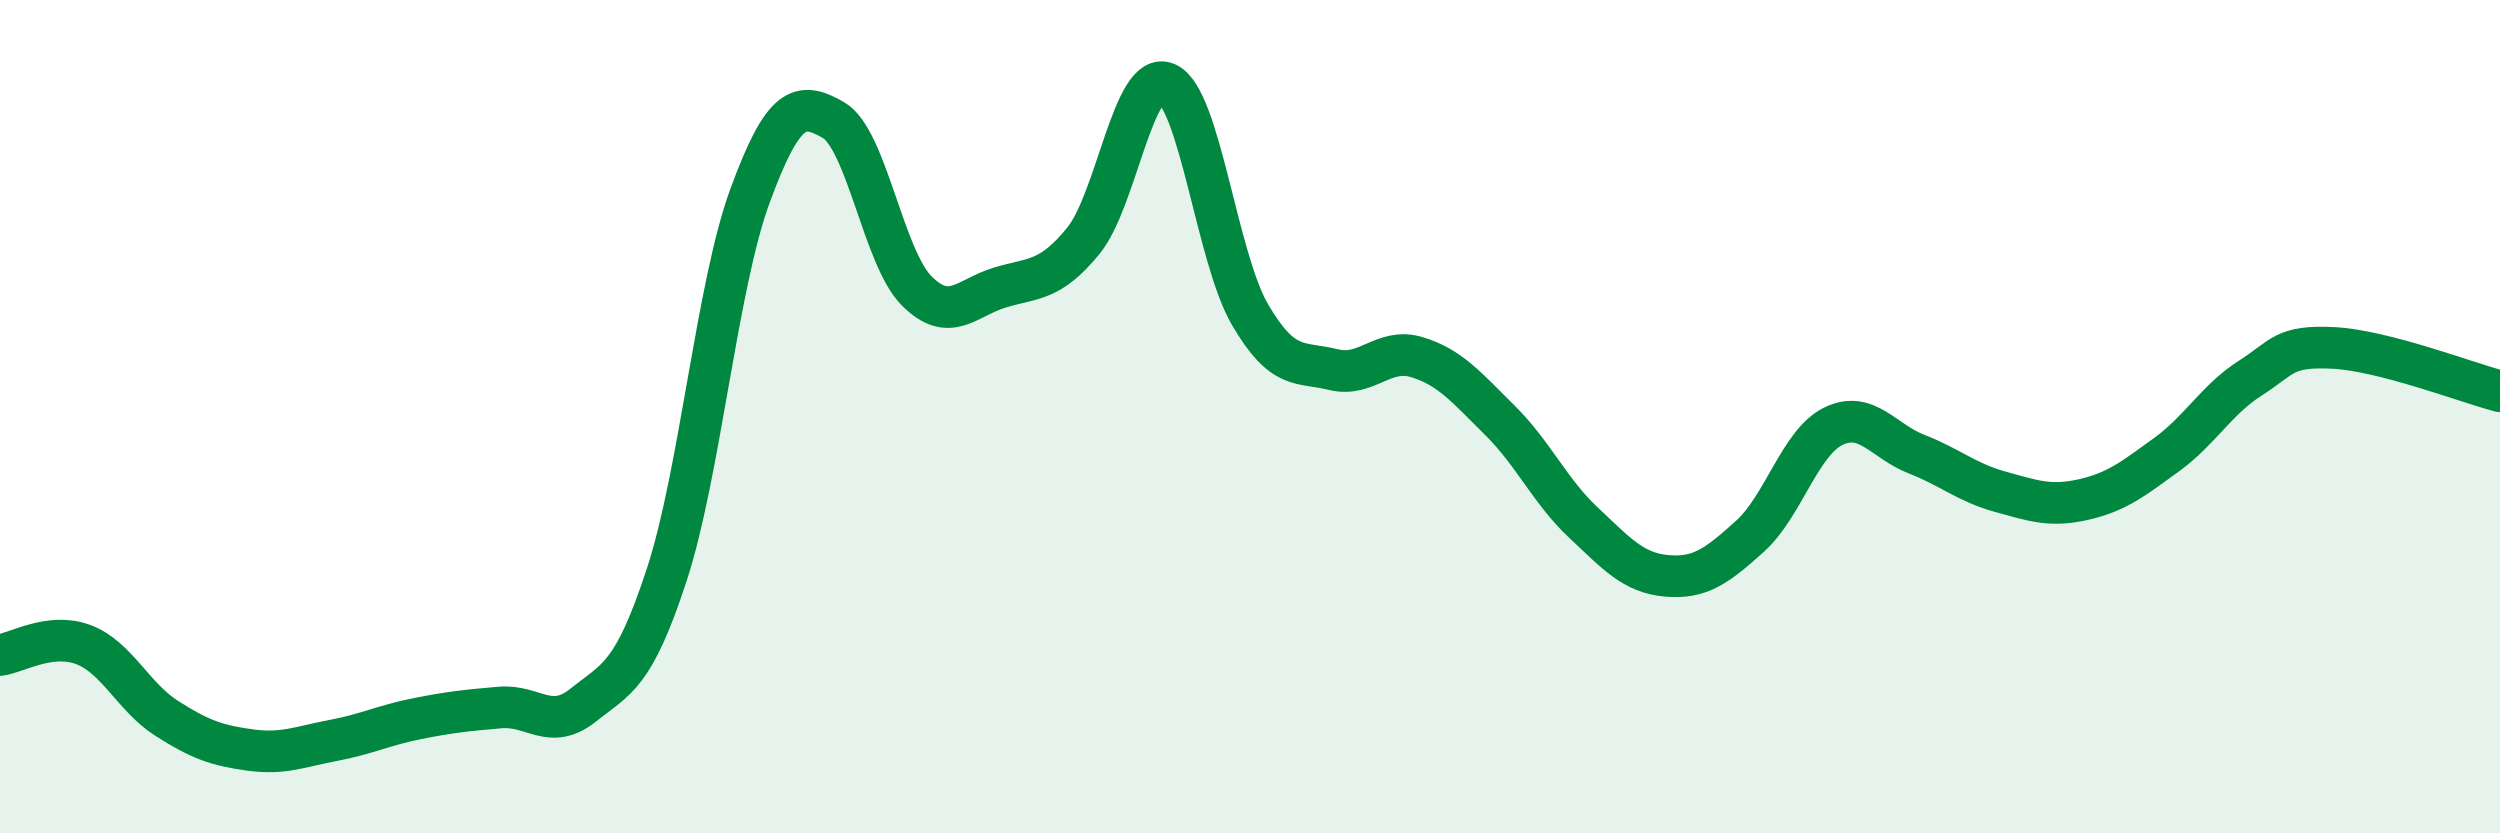
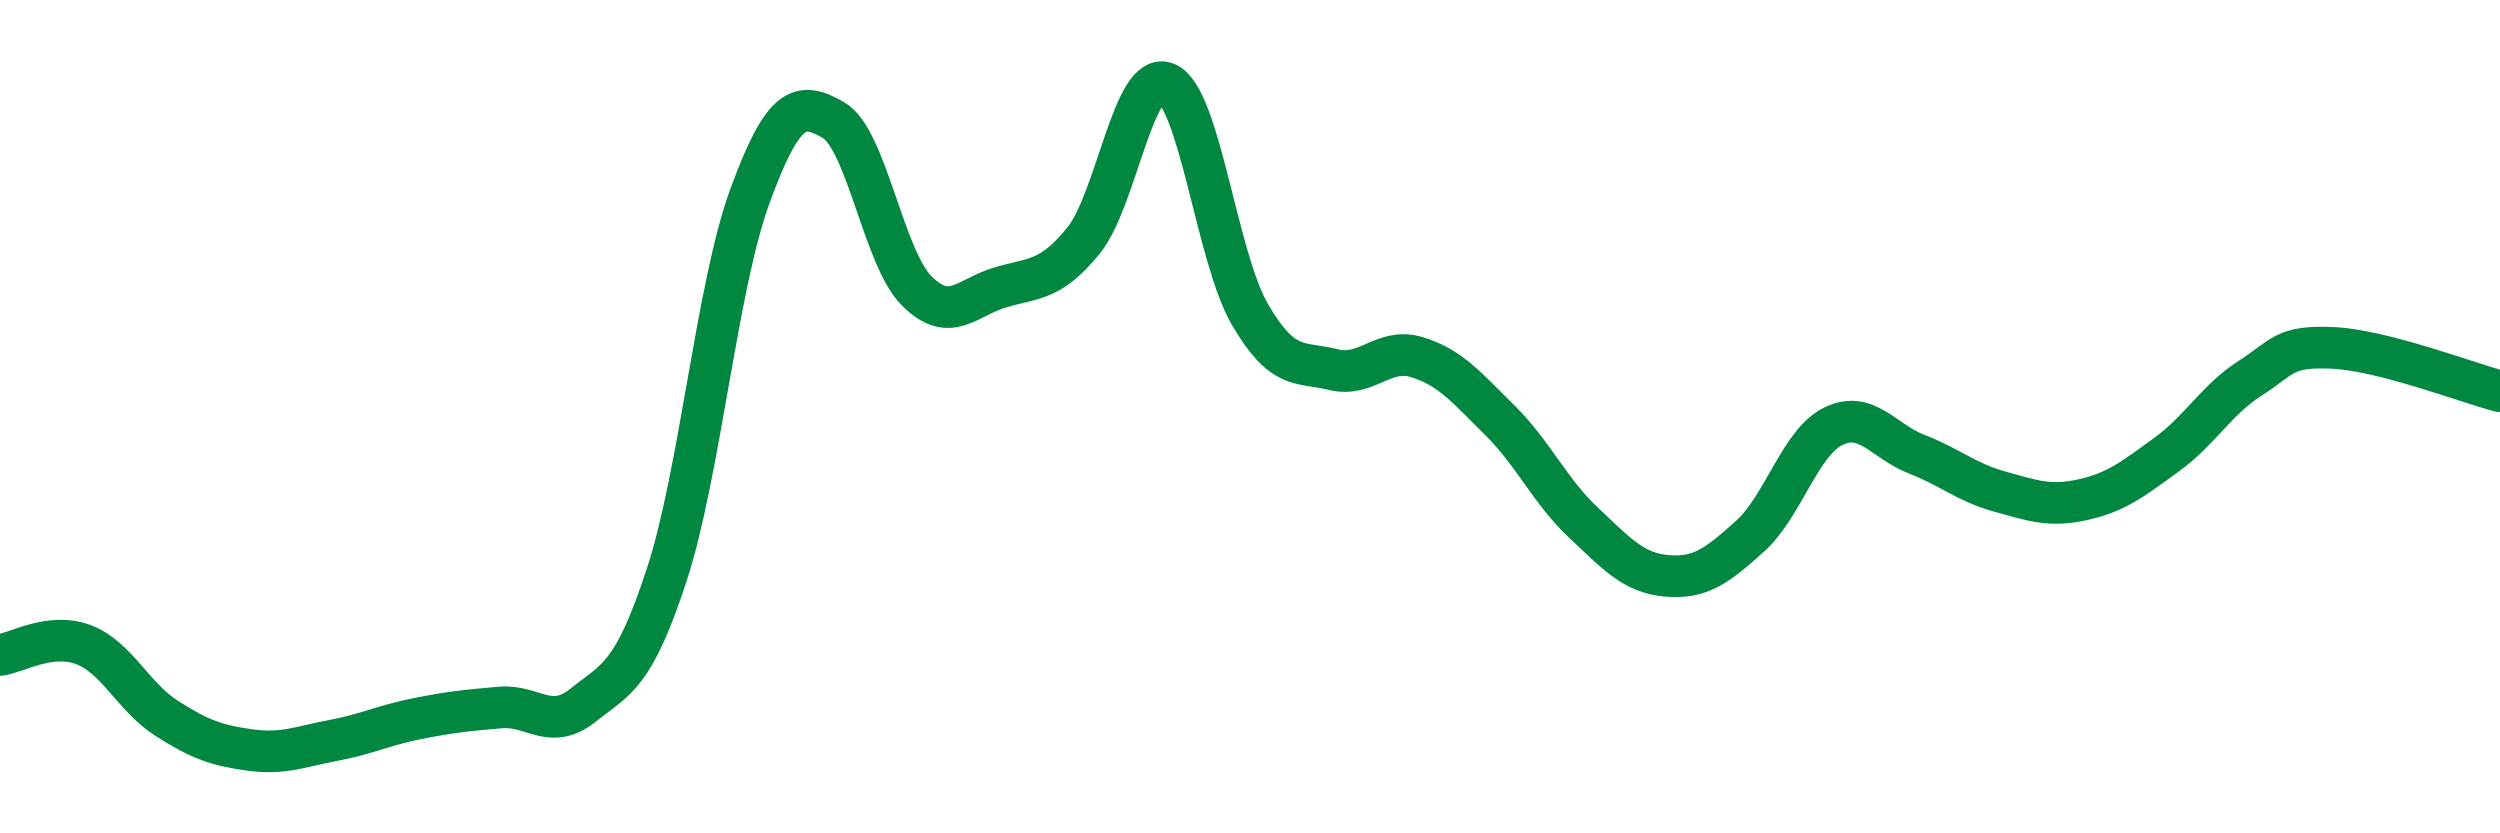
<svg xmlns="http://www.w3.org/2000/svg" width="60" height="20" viewBox="0 0 60 20">
-   <path d="M 0,15.72 C 0.4,15.67 1.2,15.17 2,15.47 C 2.8,15.77 3.2,16.73 4,17.24 C 4.8,17.75 5.2,17.89 6,18 C 6.8,18.11 7.2,17.92 8,17.77 C 8.8,17.62 9.2,17.41 10,17.25 C 10.8,17.09 11.2,17.05 12,16.98 C 12.8,16.91 13.2,17.56 14,16.92 C 14.8,16.28 15.2,16.24 16,13.8 C 16.8,11.36 17.2,6.88 18,4.7 C 18.8,2.52 19.2,2.42 20,2.88 C 20.8,3.34 21.2,6.18 22,6.98 C 22.8,7.78 23.2,7.14 24,6.9 C 24.8,6.66 25.2,6.76 26,5.78 C 26.8,4.8 27.2,1.65 28,2 C 28.8,2.35 29.2,6.18 30,7.55 C 30.8,8.92 31.2,8.67 32,8.87 C 32.8,9.07 33.2,8.33 34,8.57 C 34.8,8.81 35.2,9.3 36,10.09 C 36.8,10.88 37.2,11.79 38,12.54 C 38.8,13.29 39.2,13.75 40,13.82 C 40.8,13.89 41.2,13.59 42,12.87 C 42.8,12.15 43.2,10.62 44,10.23 C 44.8,9.84 45.2,10.59 46,10.9 C 46.8,11.21 47.2,11.58 48,11.8 C 48.8,12.02 49.2,12.17 50,11.99 C 50.8,11.81 51.2,11.49 52,10.91 C 52.8,10.33 53.2,9.59 54,9.08 C 54.8,8.57 54.8,8.29 56,8.35 C 57.2,8.41 59.2,9.18 60,9.39L60 20L0 20Z" fill="#008740" opacity="0.1" stroke-linecap="round" stroke-linejoin="round" />
  <path d="M 0,15.72 C 0.4,15.67 1.2,15.17 2,15.47 C 2.8,15.77 3.2,16.73 4,17.24 C 4.8,17.75 5.2,17.89 6,18 C 6.8,18.11 7.2,17.92 8,17.77 C 8.8,17.62 9.2,17.41 10,17.25 C 10.8,17.09 11.2,17.05 12,16.98 C 12.8,16.91 13.2,17.56 14,16.92 C 14.8,16.28 15.2,16.24 16,13.8 C 16.8,11.36 17.2,6.88 18,4.7 C 18.8,2.52 19.2,2.42 20,2.88 C 20.8,3.34 21.2,6.18 22,6.98 C 22.8,7.78 23.2,7.14 24,6.9 C 24.8,6.66 25.2,6.76 26,5.78 C 26.8,4.8 27.2,1.65 28,2 C 28.8,2.35 29.2,6.18 30,7.55 C 30.8,8.92 31.2,8.67 32,8.87 C 32.8,9.07 33.2,8.33 34,8.57 C 34.8,8.81 35.2,9.3 36,10.09 C 36.8,10.88 37.2,11.79 38,12.54 C 38.8,13.29 39.2,13.75 40,13.82 C 40.8,13.89 41.2,13.59 42,12.87 C 42.8,12.15 43.2,10.62 44,10.23 C 44.8,9.84 45.2,10.59 46,10.9 C 46.8,11.21 47.2,11.58 48,11.8 C 48.8,12.02 49.2,12.17 50,11.99 C 50.8,11.81 51.2,11.49 52,10.91 C 52.8,10.33 53.2,9.59 54,9.08 C 54.8,8.57 54.8,8.29 56,8.35 C 57.2,8.41 59.2,9.18 60,9.39" stroke="#008740" stroke-width="1" fill="none" stroke-linecap="round" stroke-linejoin="round" />
</svg>